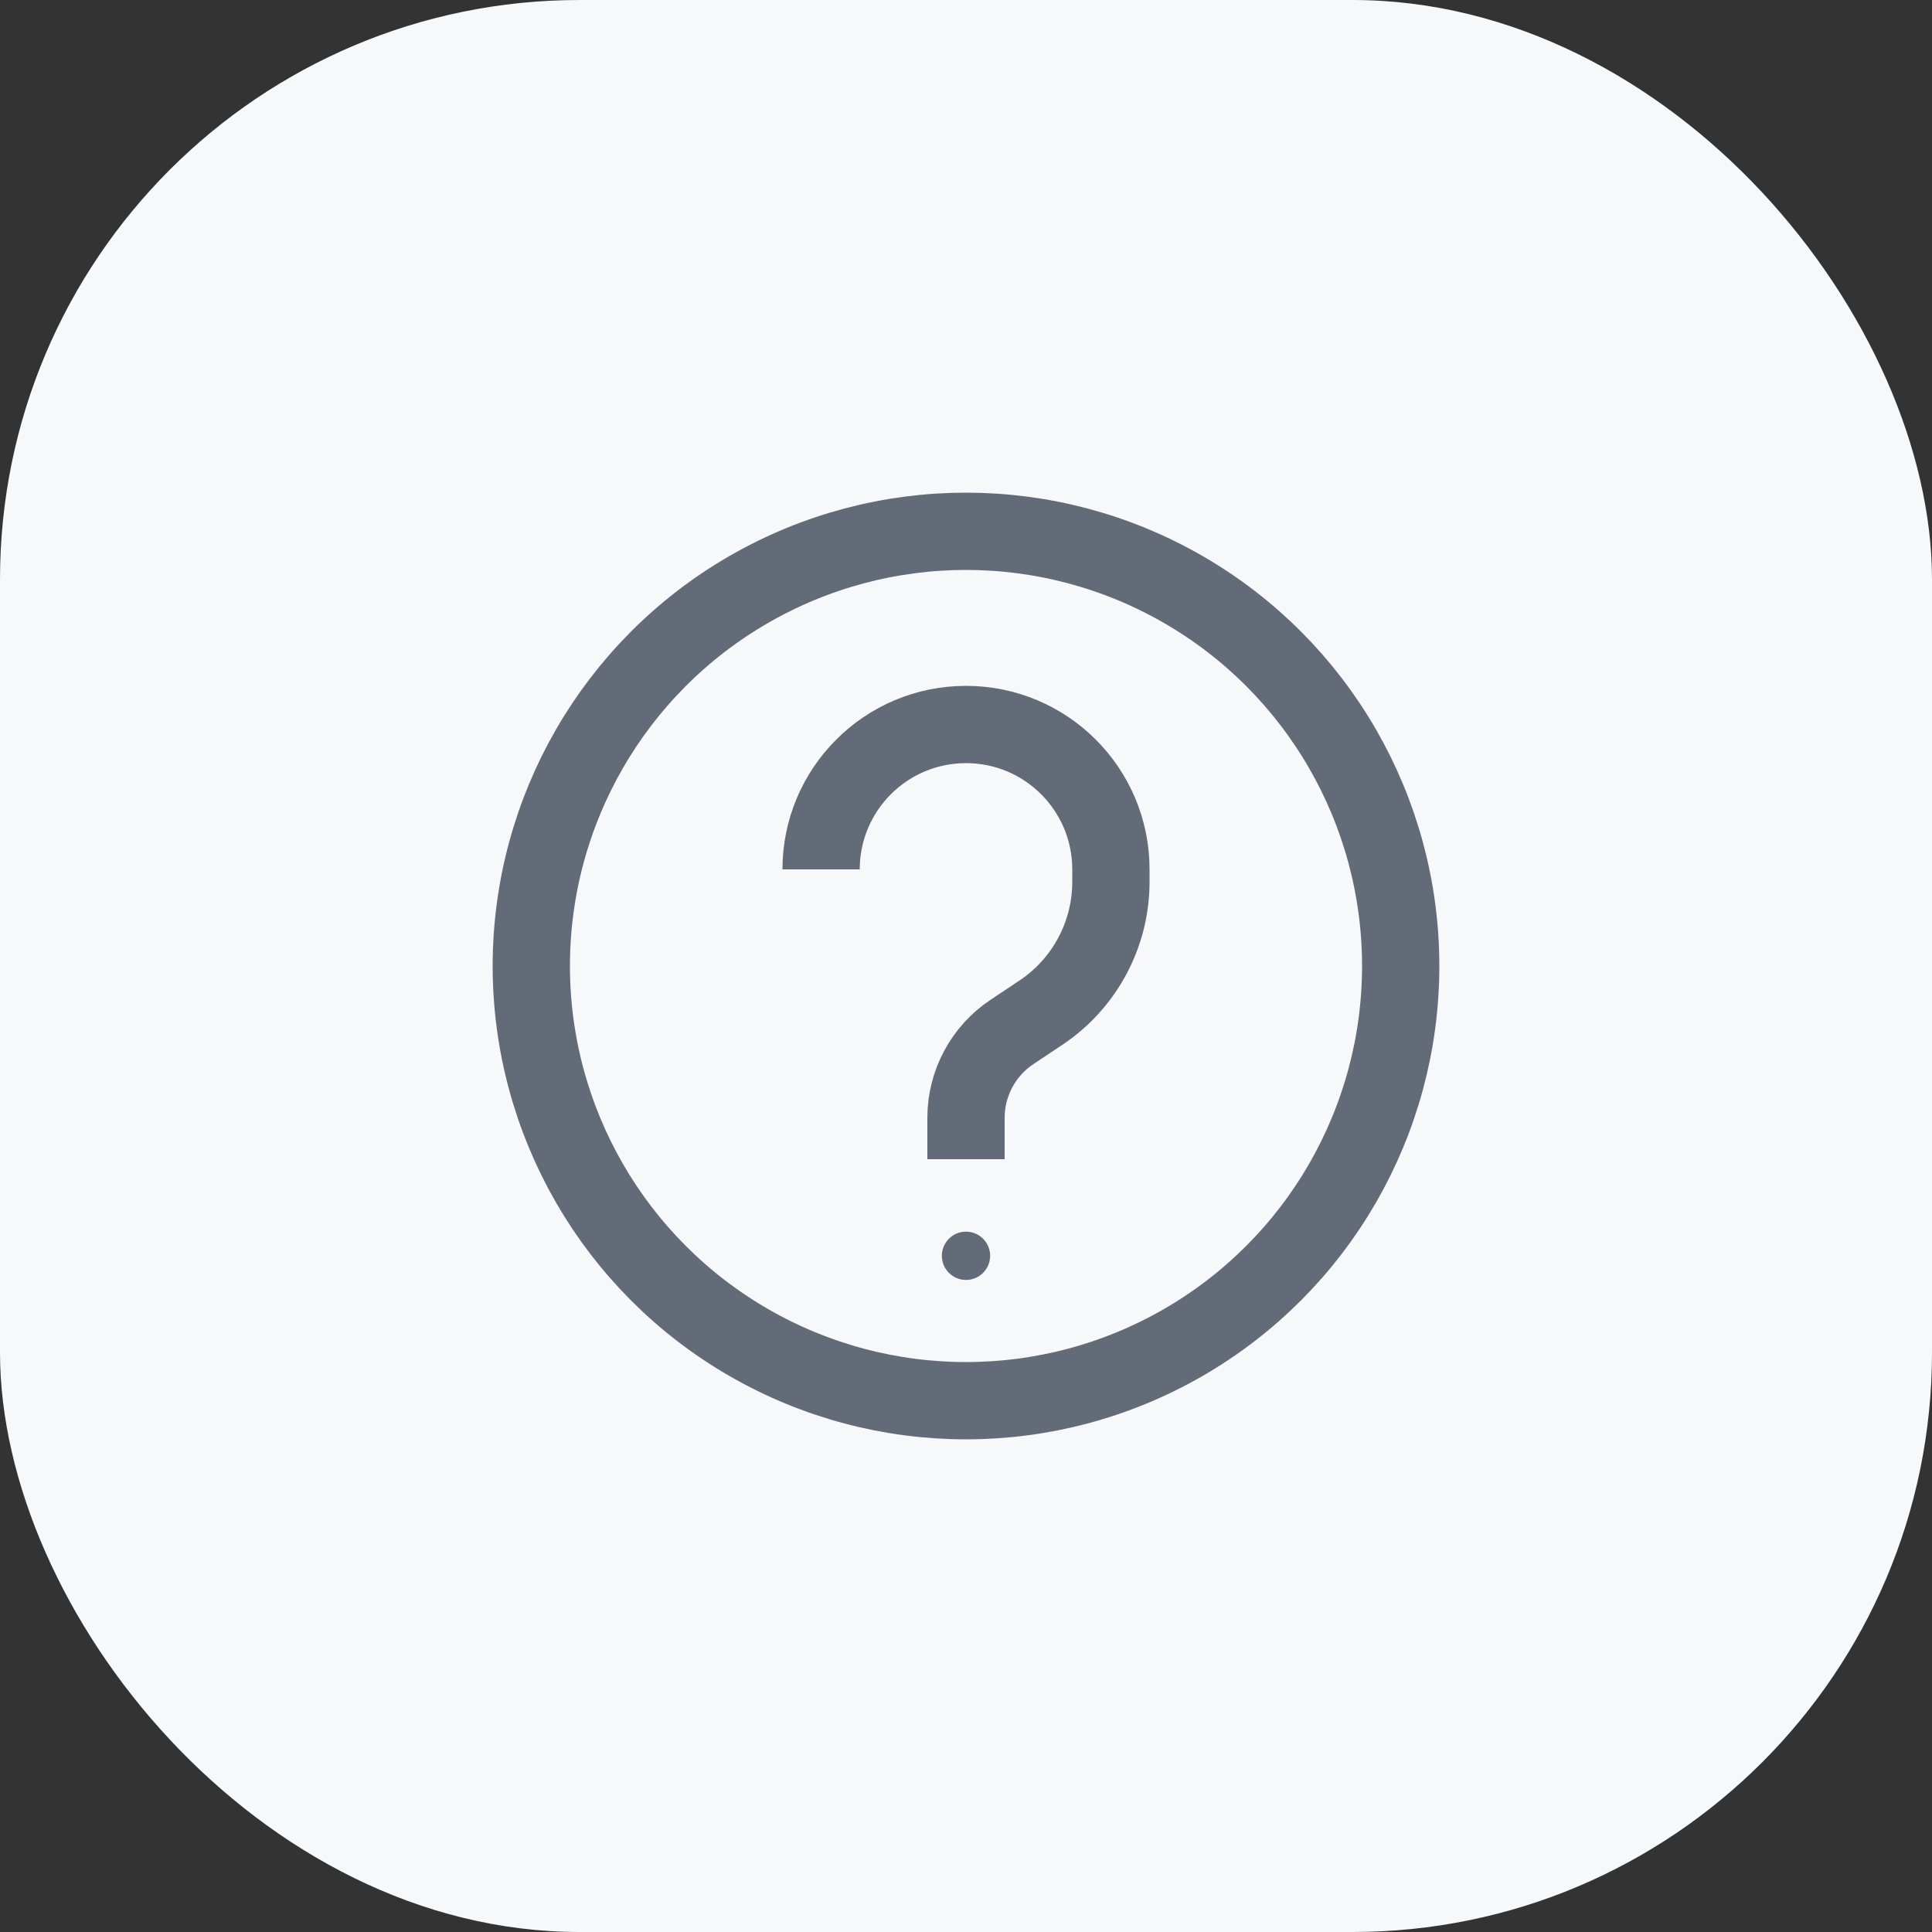
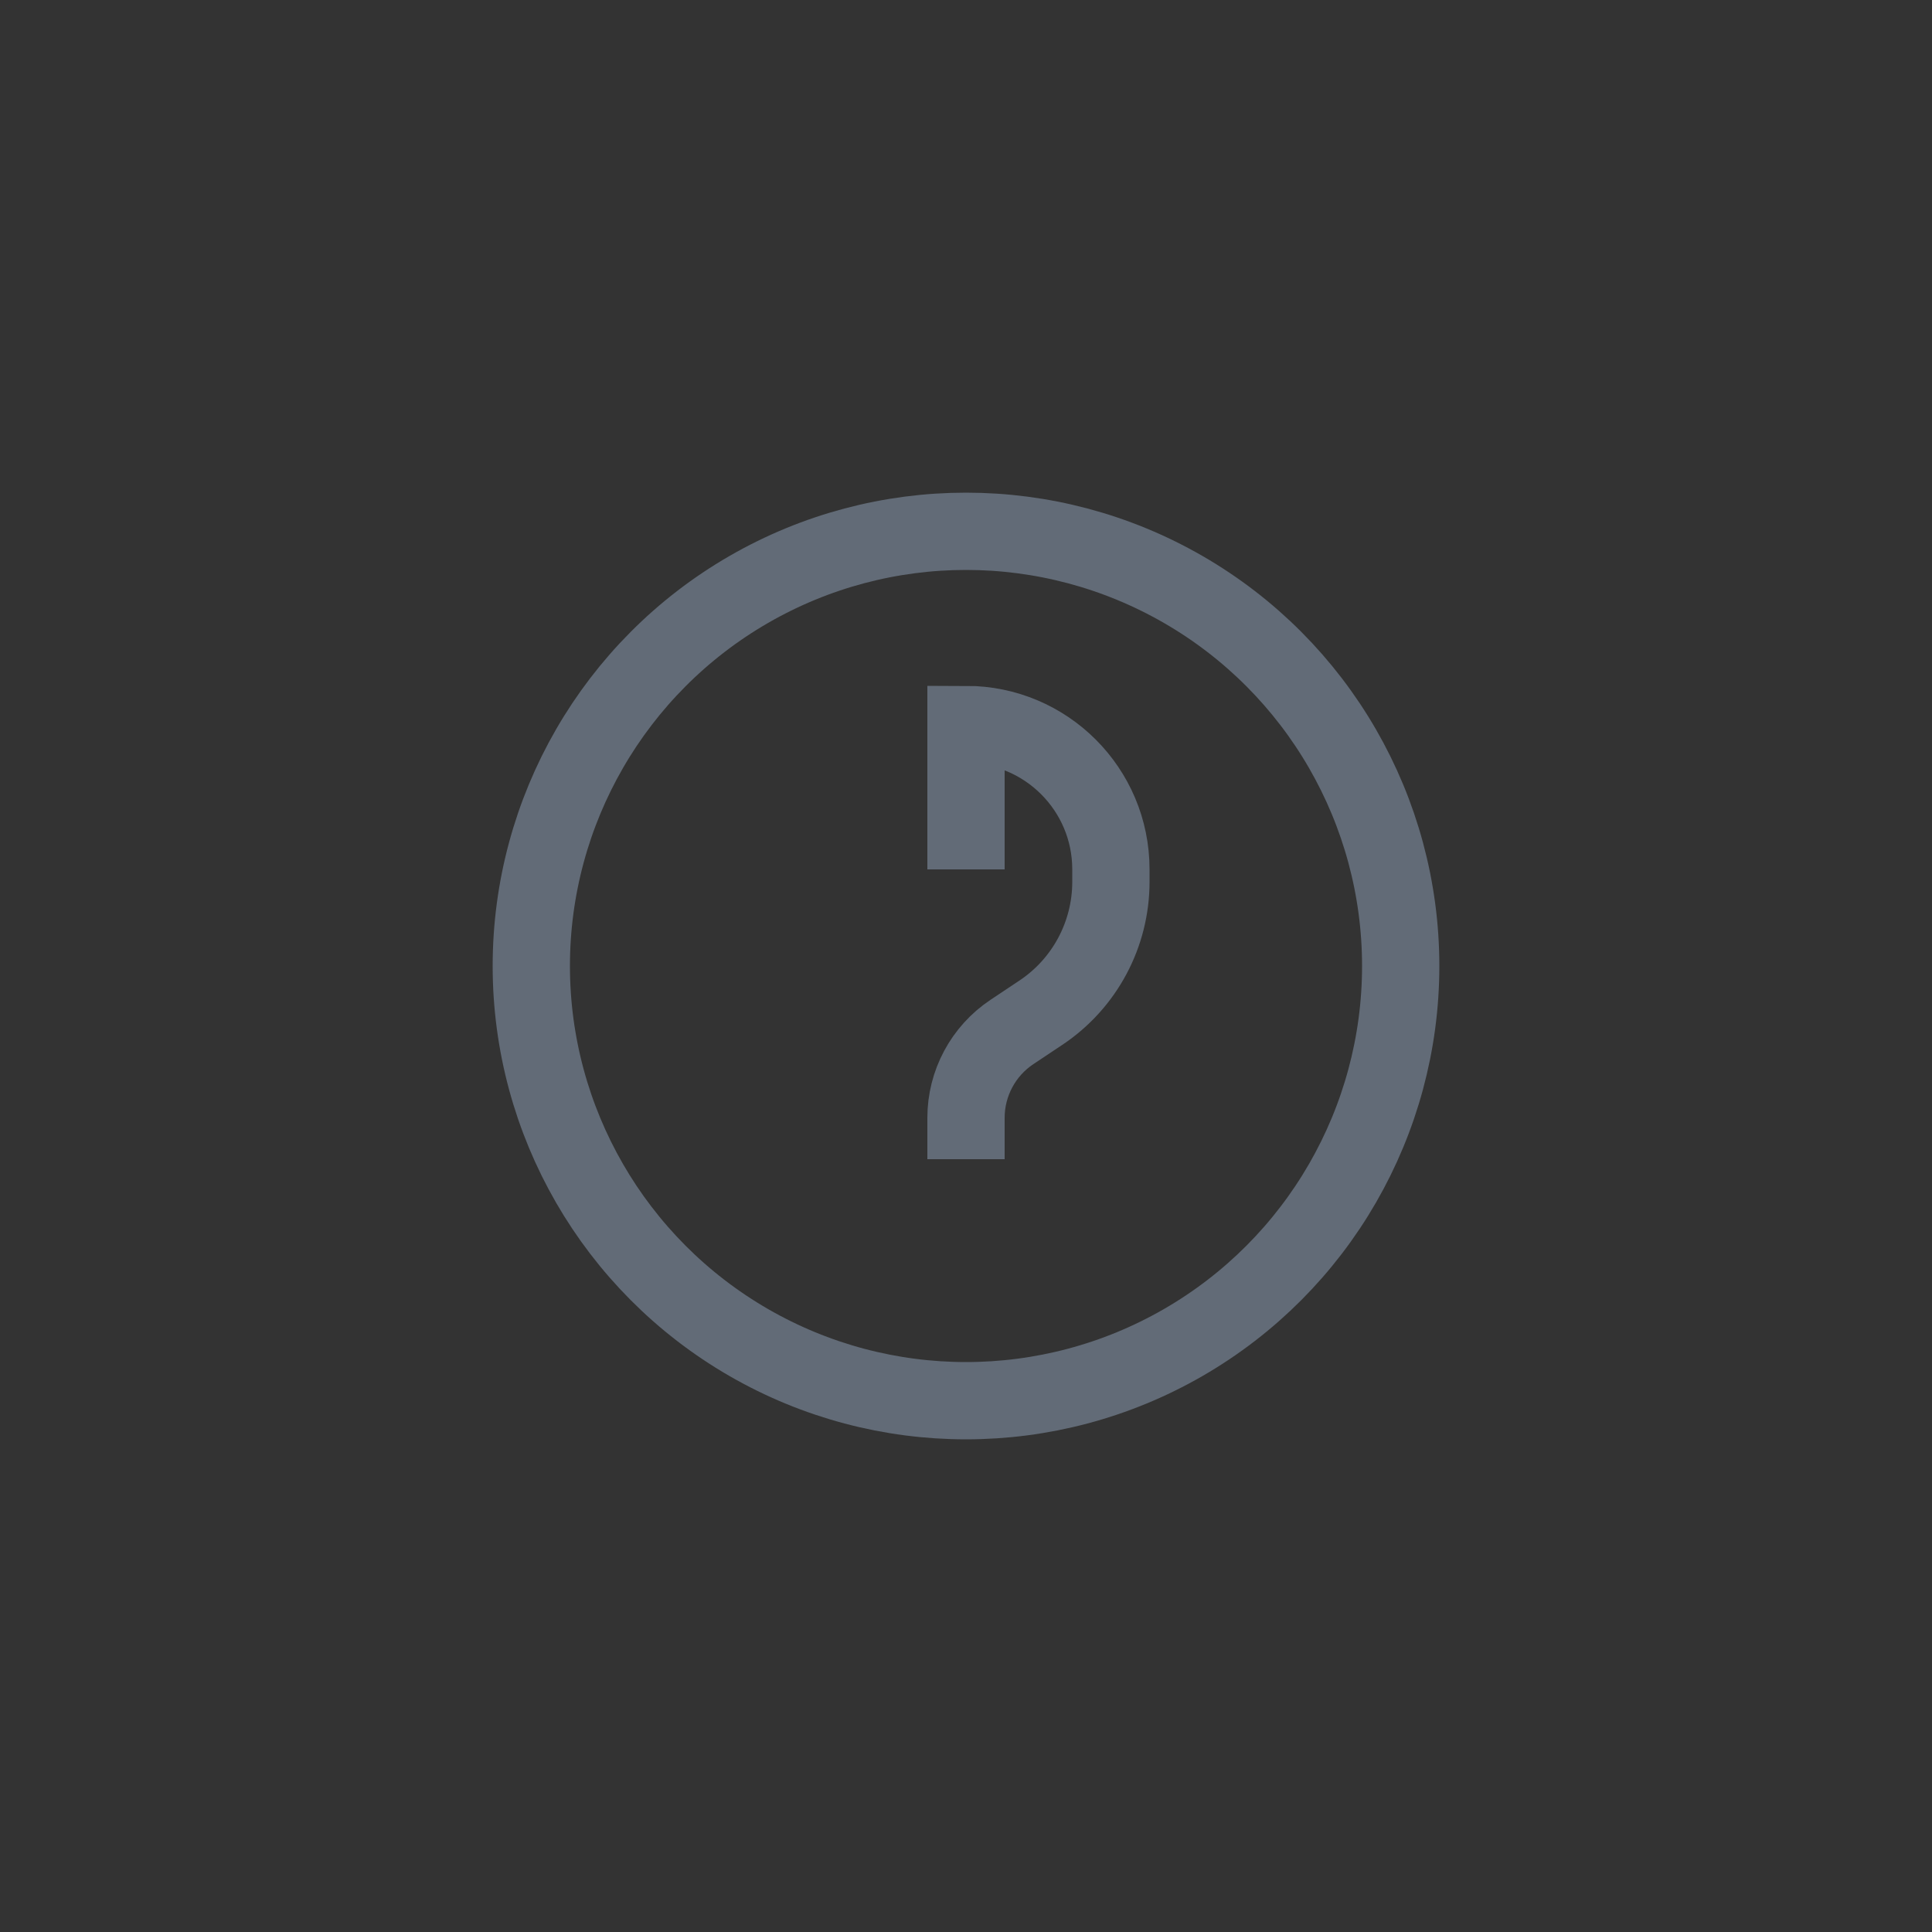
<svg xmlns="http://www.w3.org/2000/svg" width="40" height="40" viewBox="0 0 40 40" fill="none">
  <rect x="0" y="0" width="40" height="40" fill="#333333" stroke="none" />
-   <rect width="40" height="40" rx="12" fill="#F6F8F9" />
  <circle cx="20" cy="20" r="9" stroke="#626B77" stroke-width="1.6" />
-   <circle cx="20" cy="26" r="0.5" fill="#626B77" />
-   <path d="M20 24V23.143C20 22.429 20.357 21.762 20.951 21.366L21.55 20.967C22.456 20.363 23 19.346 23 18.257V18C23 16.343 21.657 15 20 15V15C18.343 15 17 16.343 17 18V18" stroke="#626B77" stroke-width="1.6" />
+   <path d="M20 24V23.143C20 22.429 20.357 21.762 20.951 21.366L21.55 20.967C22.456 20.363 23 19.346 23 18.257V18C23 16.343 21.657 15 20 15V15V18" stroke="#626B77" stroke-width="1.6" />
</svg>